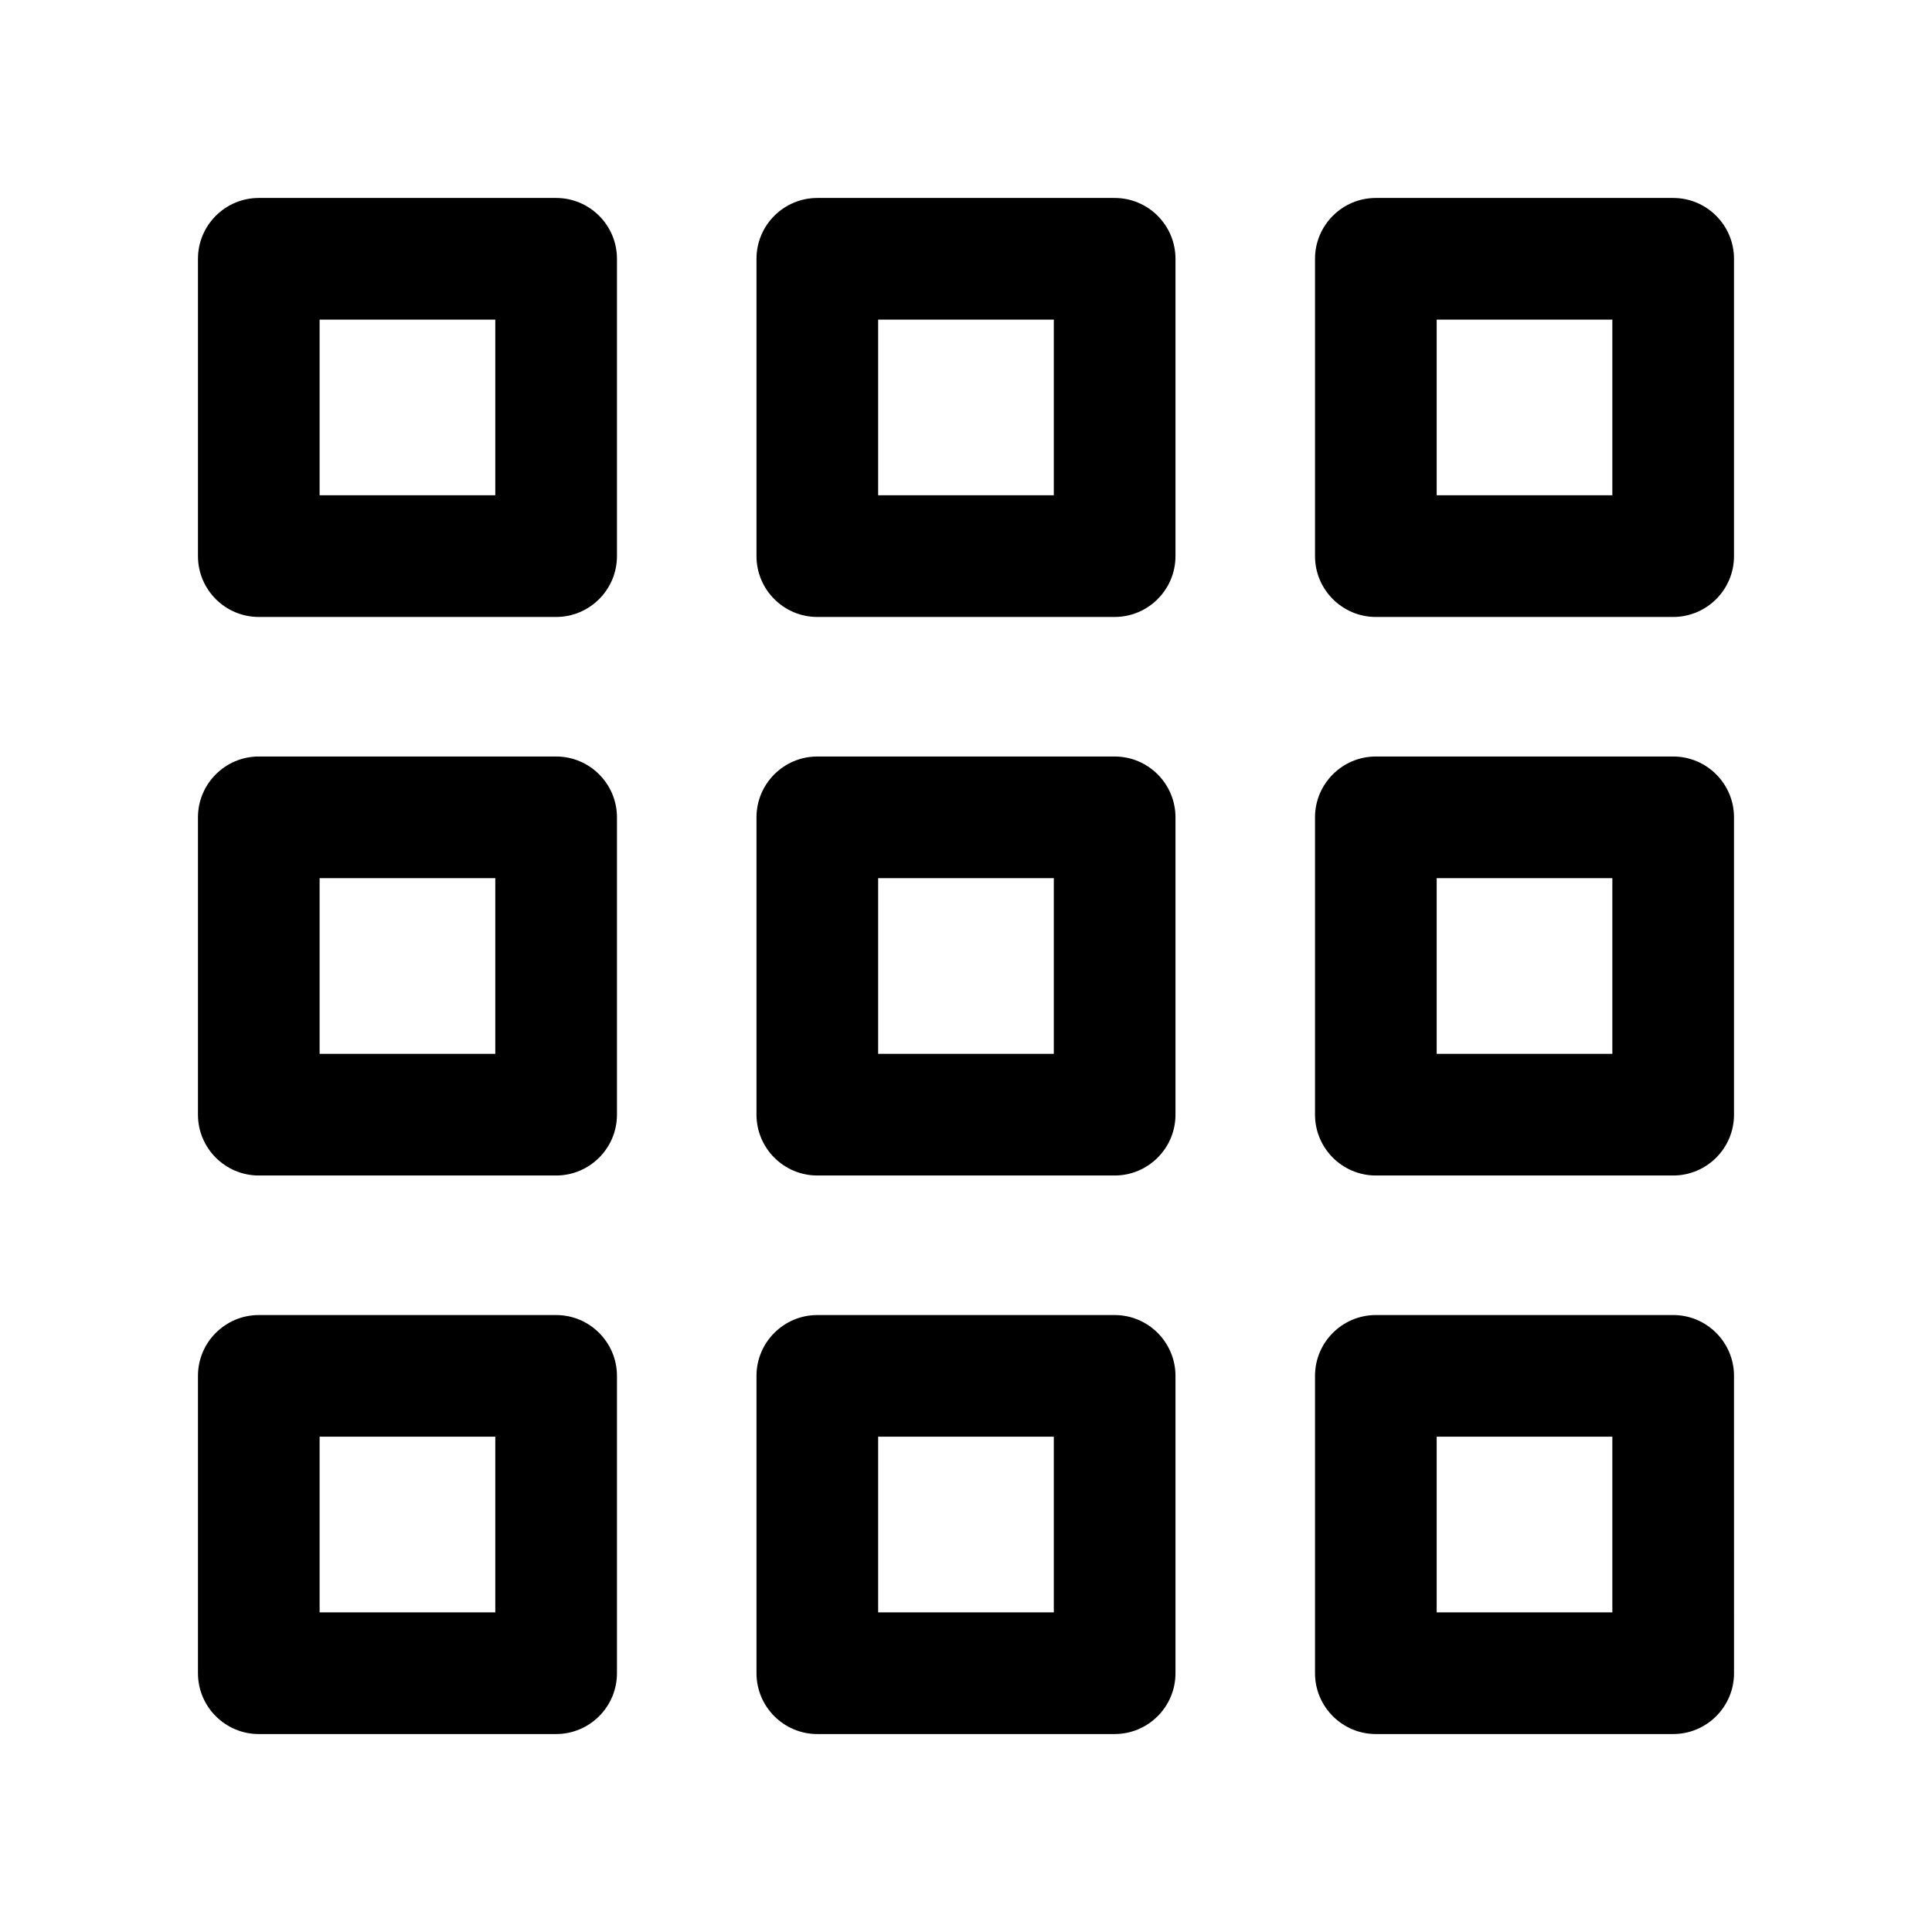
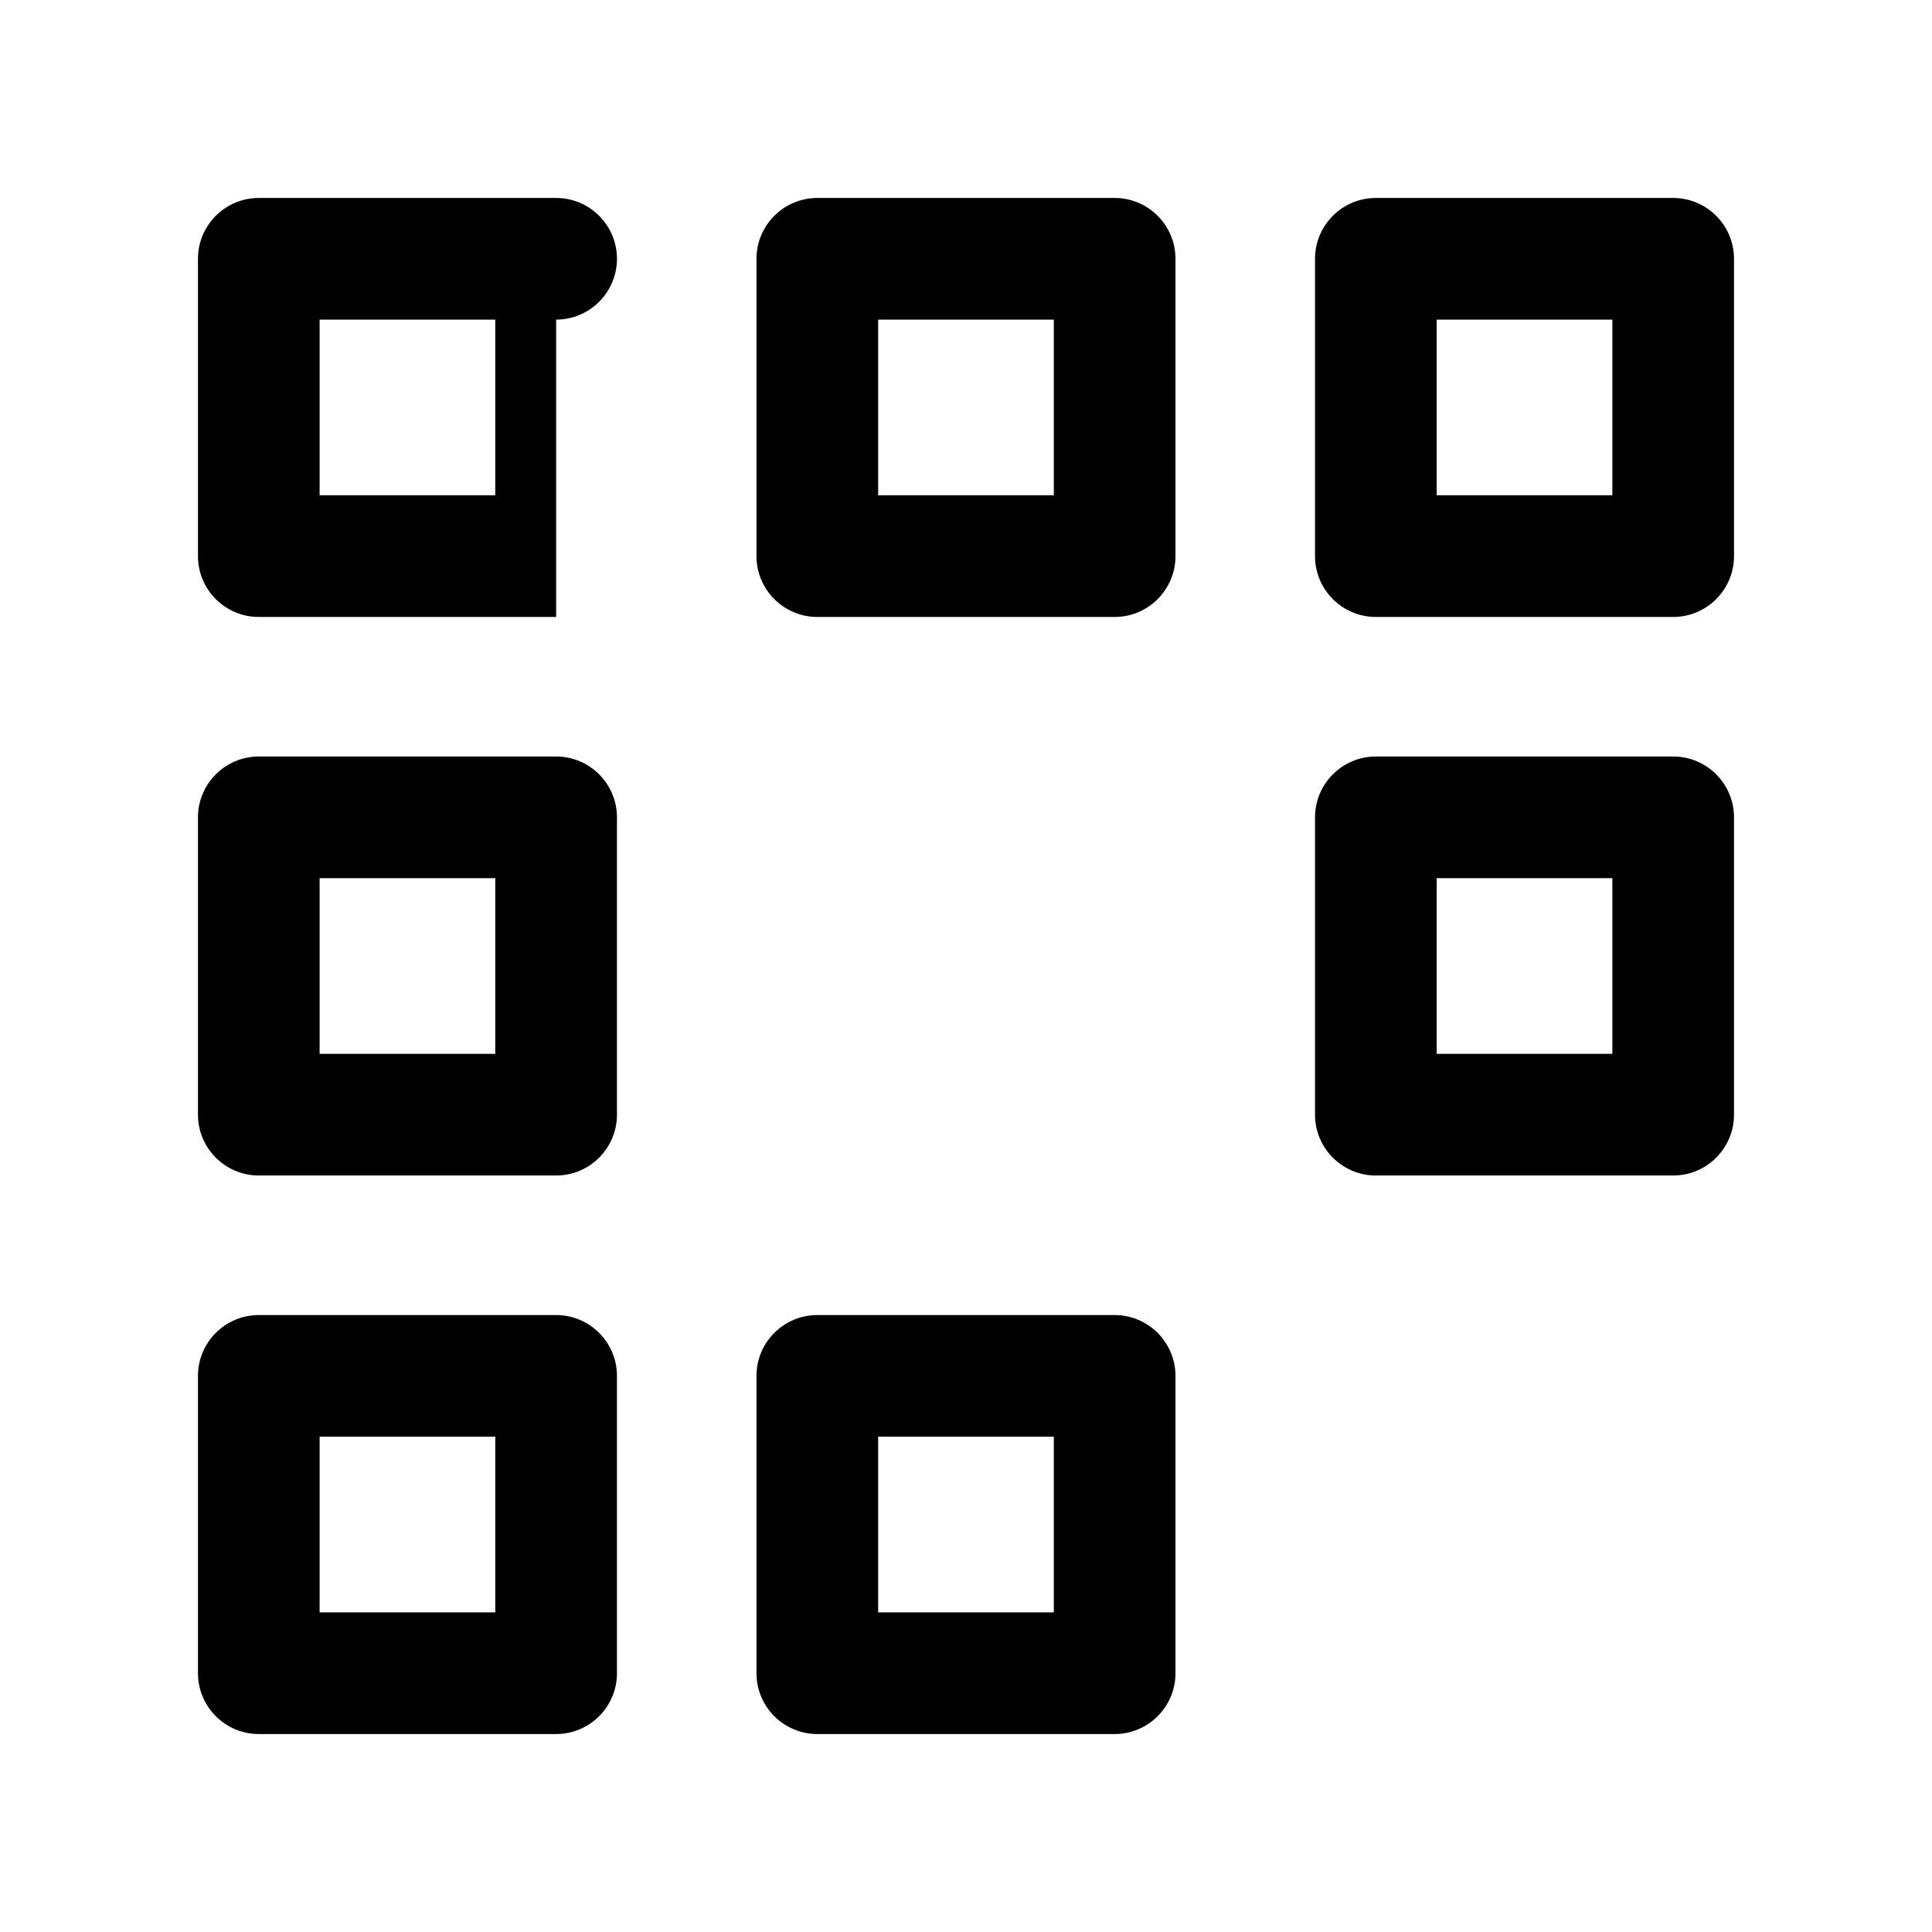
<svg xmlns="http://www.w3.org/2000/svg" fill="#000000" width="800px" height="800px" version="1.1" viewBox="144 144 512 512">
  <g>
-     <path d="m291.38 307.5h-78.797c-8.891 0-16.121-7.231-16.121-16.121v-78.797c0-8.891 7.231-16.121 16.121-16.121h78.797c8.891 0 16.121 7.231 16.121 16.121v78.797c0 8.891-7.231 16.121-16.121 16.121zm-62.676-32.246h46.551v-46.551h-46.551z" />
+     <path d="m291.38 307.5h-78.797c-8.891 0-16.121-7.231-16.121-16.121v-78.797c0-8.891 7.231-16.121 16.121-16.121h78.797c8.891 0 16.121 7.231 16.121 16.121c0 8.891-7.231 16.121-16.121 16.121zm-62.676-32.246h46.551v-46.551h-46.551z" />
    <path d="m439.39 307.5h-78.793c-8.891 0-16.121-7.231-16.121-16.121v-78.797c0-8.891 7.231-16.121 16.121-16.121h78.797c8.891 0 16.121 7.231 16.121 16.121v78.797c0 8.891-7.231 16.121-16.125 16.121zm-62.672-32.246h46.551v-46.551h-46.551z" />
    <path d="m587.41 307.5h-78.797c-8.891 0-16.121-7.231-16.121-16.121v-78.797c0-8.891 7.231-16.121 16.121-16.121h78.797c8.891 0 16.121 7.231 16.121 16.121v78.797c0.004 8.891-7.227 16.121-16.121 16.121zm-62.672-32.246h46.551v-46.551h-46.551z" />
    <path d="m291.38 455.52h-78.797c-8.891 0-16.121-7.231-16.121-16.121v-78.797c0-8.891 7.231-16.121 16.121-16.121h78.797c8.891 0 16.121 7.231 16.121 16.121v78.797c0 8.891-7.231 16.121-16.121 16.121zm-62.676-32.246h46.551v-46.551h-46.551z" />
-     <path d="m439.39 455.52h-78.793c-8.891 0-16.121-7.231-16.121-16.121v-78.797c0-8.891 7.231-16.121 16.121-16.121h78.797c8.891 0 16.121 7.231 16.121 16.121v78.797c0 8.891-7.231 16.121-16.125 16.121zm-62.672-32.246h46.551v-46.551h-46.551z" />
    <path d="m587.41 455.52h-78.797c-8.891 0-16.121-7.231-16.121-16.121v-78.797c0-8.891 7.231-16.121 16.121-16.121h78.797c8.891 0 16.121 7.231 16.121 16.121v78.797c0.004 8.891-7.227 16.121-16.121 16.121zm-62.672-32.246h46.551v-46.551h-46.551z" />
    <path d="m291.38 603.54h-78.797c-8.891 0-16.121-7.231-16.121-16.121v-78.797c0-8.891 7.231-16.121 16.121-16.121h78.797c8.891 0 16.121 7.231 16.121 16.121v78.793c0 8.895-7.231 16.125-16.121 16.125zm-62.676-32.246h46.551v-46.551h-46.551z" />
    <path d="m439.39 603.54h-78.793c-8.891 0-16.121-7.231-16.121-16.121v-78.797c0-8.891 7.231-16.121 16.121-16.121h78.797c8.891 0 16.121 7.231 16.121 16.121v78.793c0 8.895-7.231 16.125-16.125 16.125zm-62.672-32.246h46.551v-46.551h-46.551z" />
-     <path d="m587.41 603.54h-78.797c-8.891 0-16.121-7.231-16.121-16.121v-78.797c0-8.891 7.231-16.121 16.121-16.121l78.797-0.004c8.891 0 16.121 7.231 16.121 16.121l0.004 78.797c0 8.895-7.231 16.125-16.125 16.125zm-62.672-32.246h46.551v-46.551h-46.551z" />
  </g>
</svg>